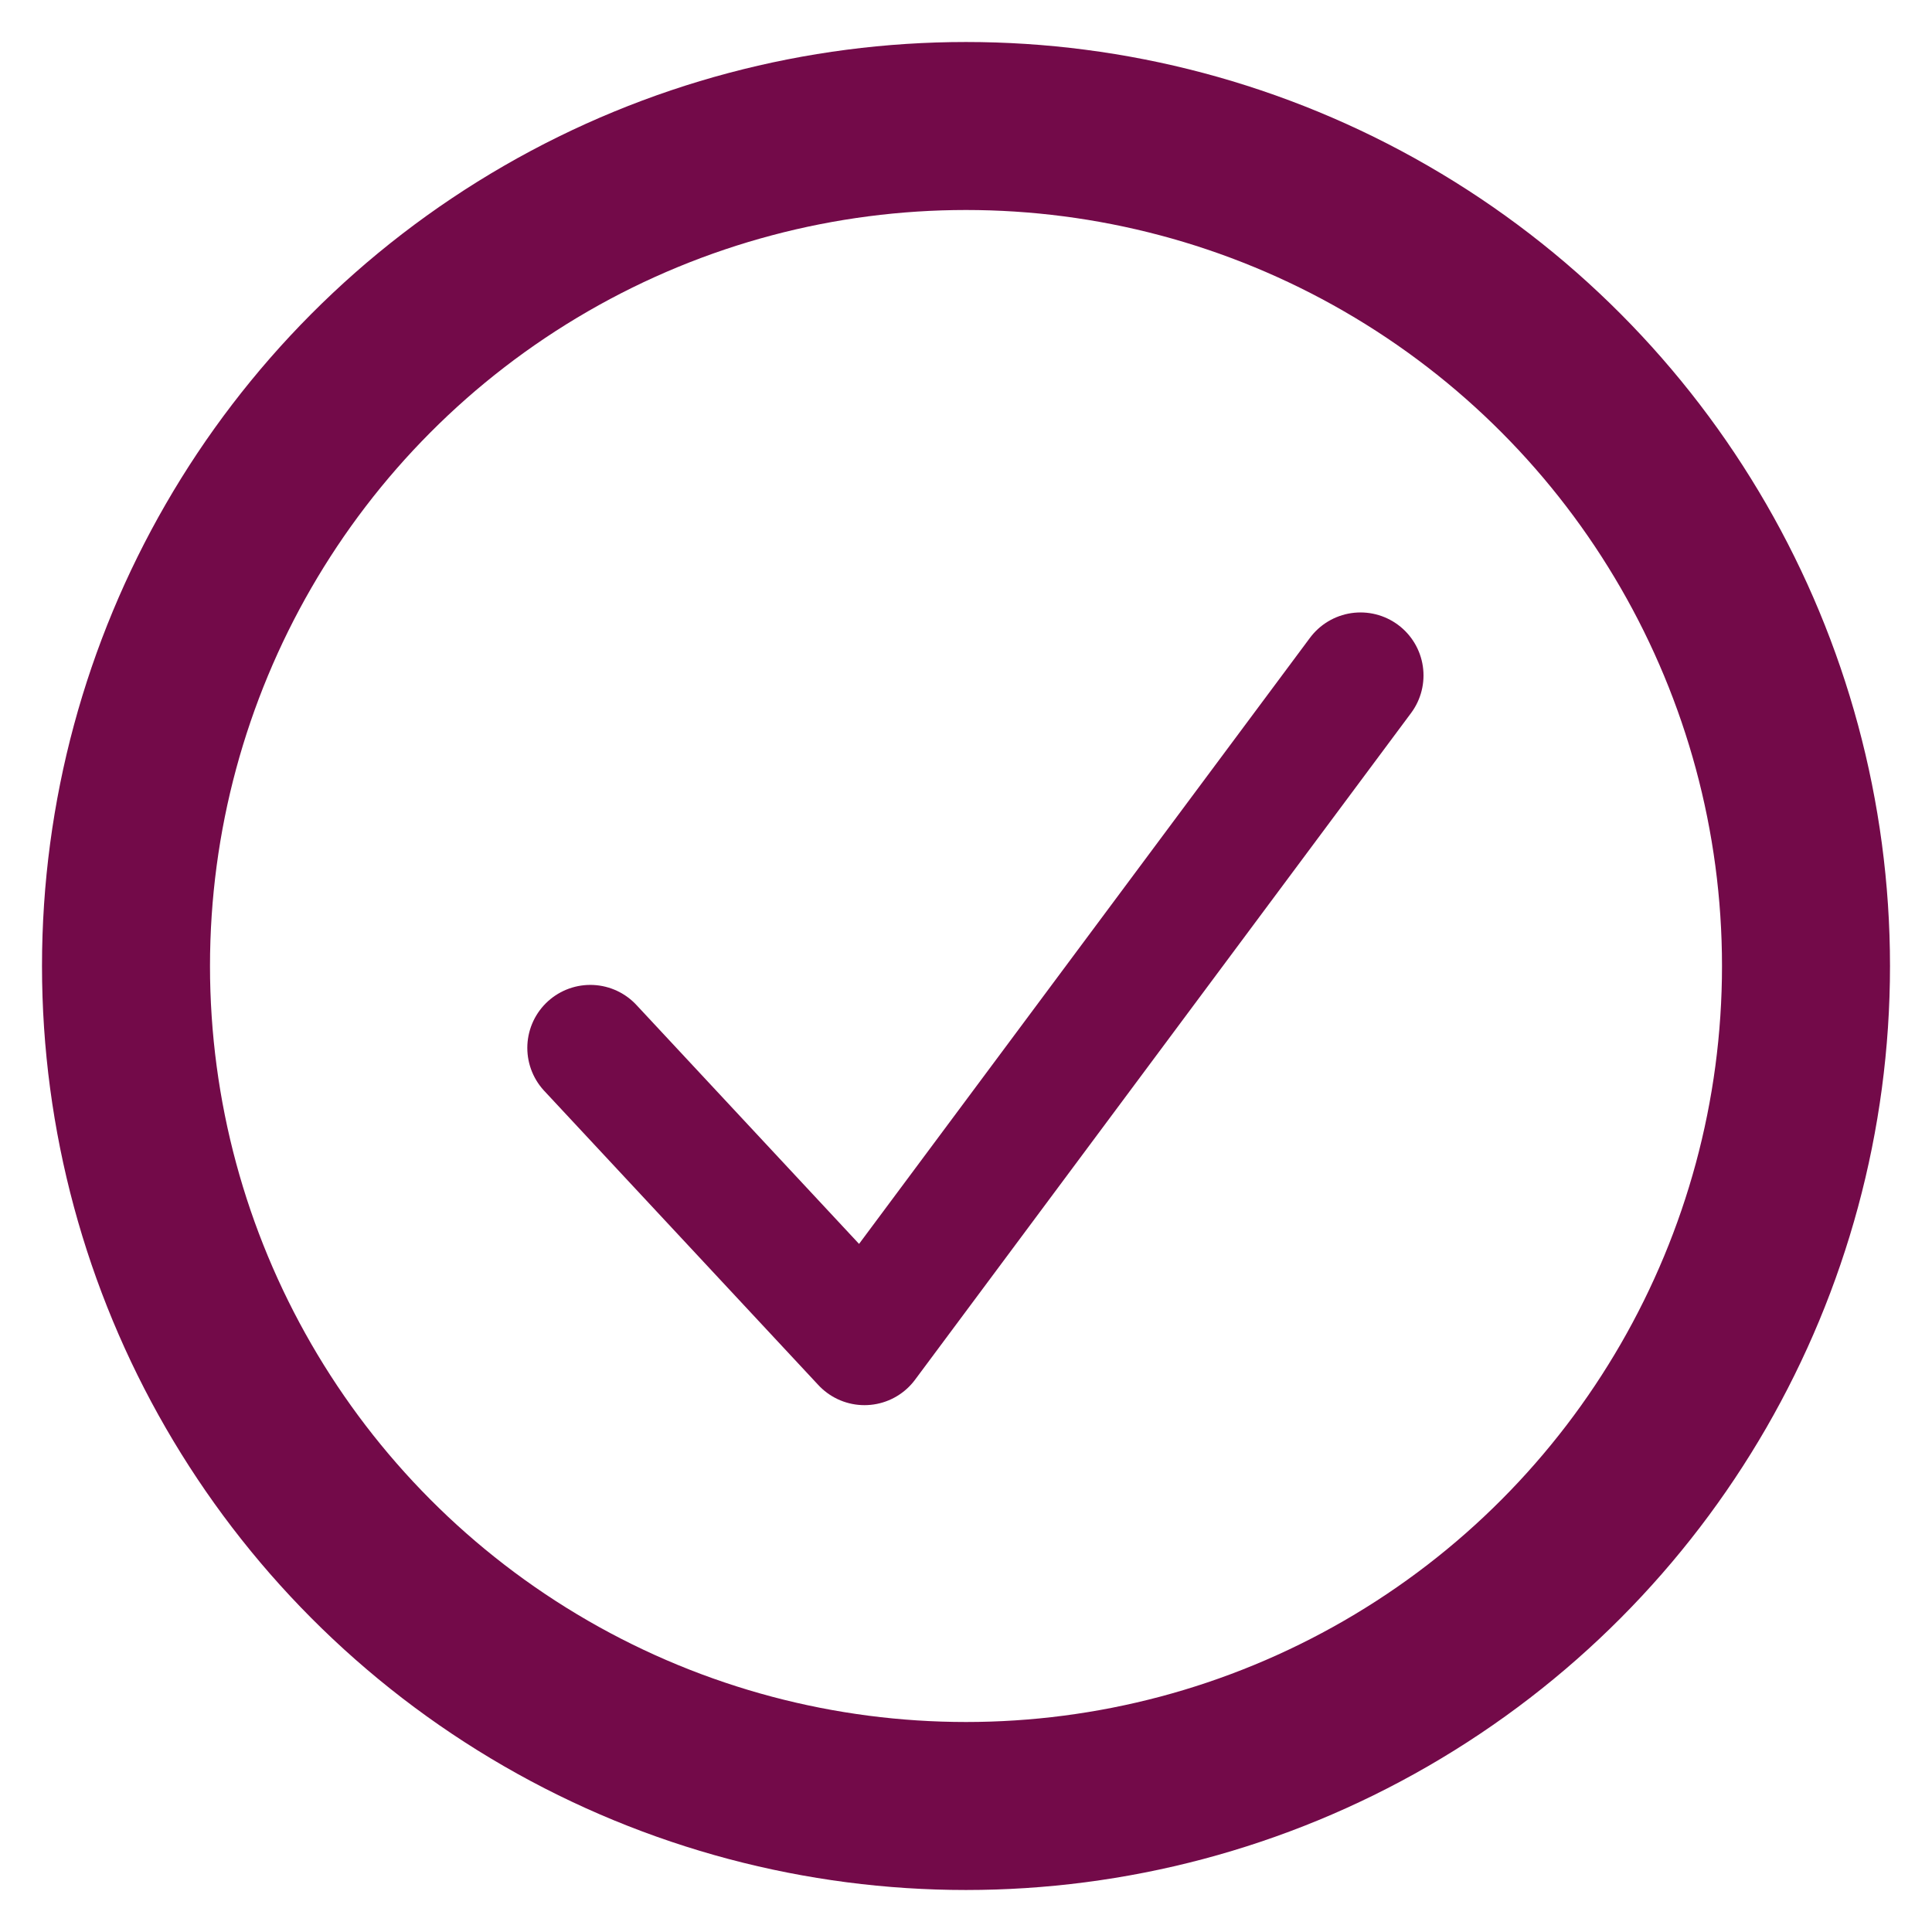
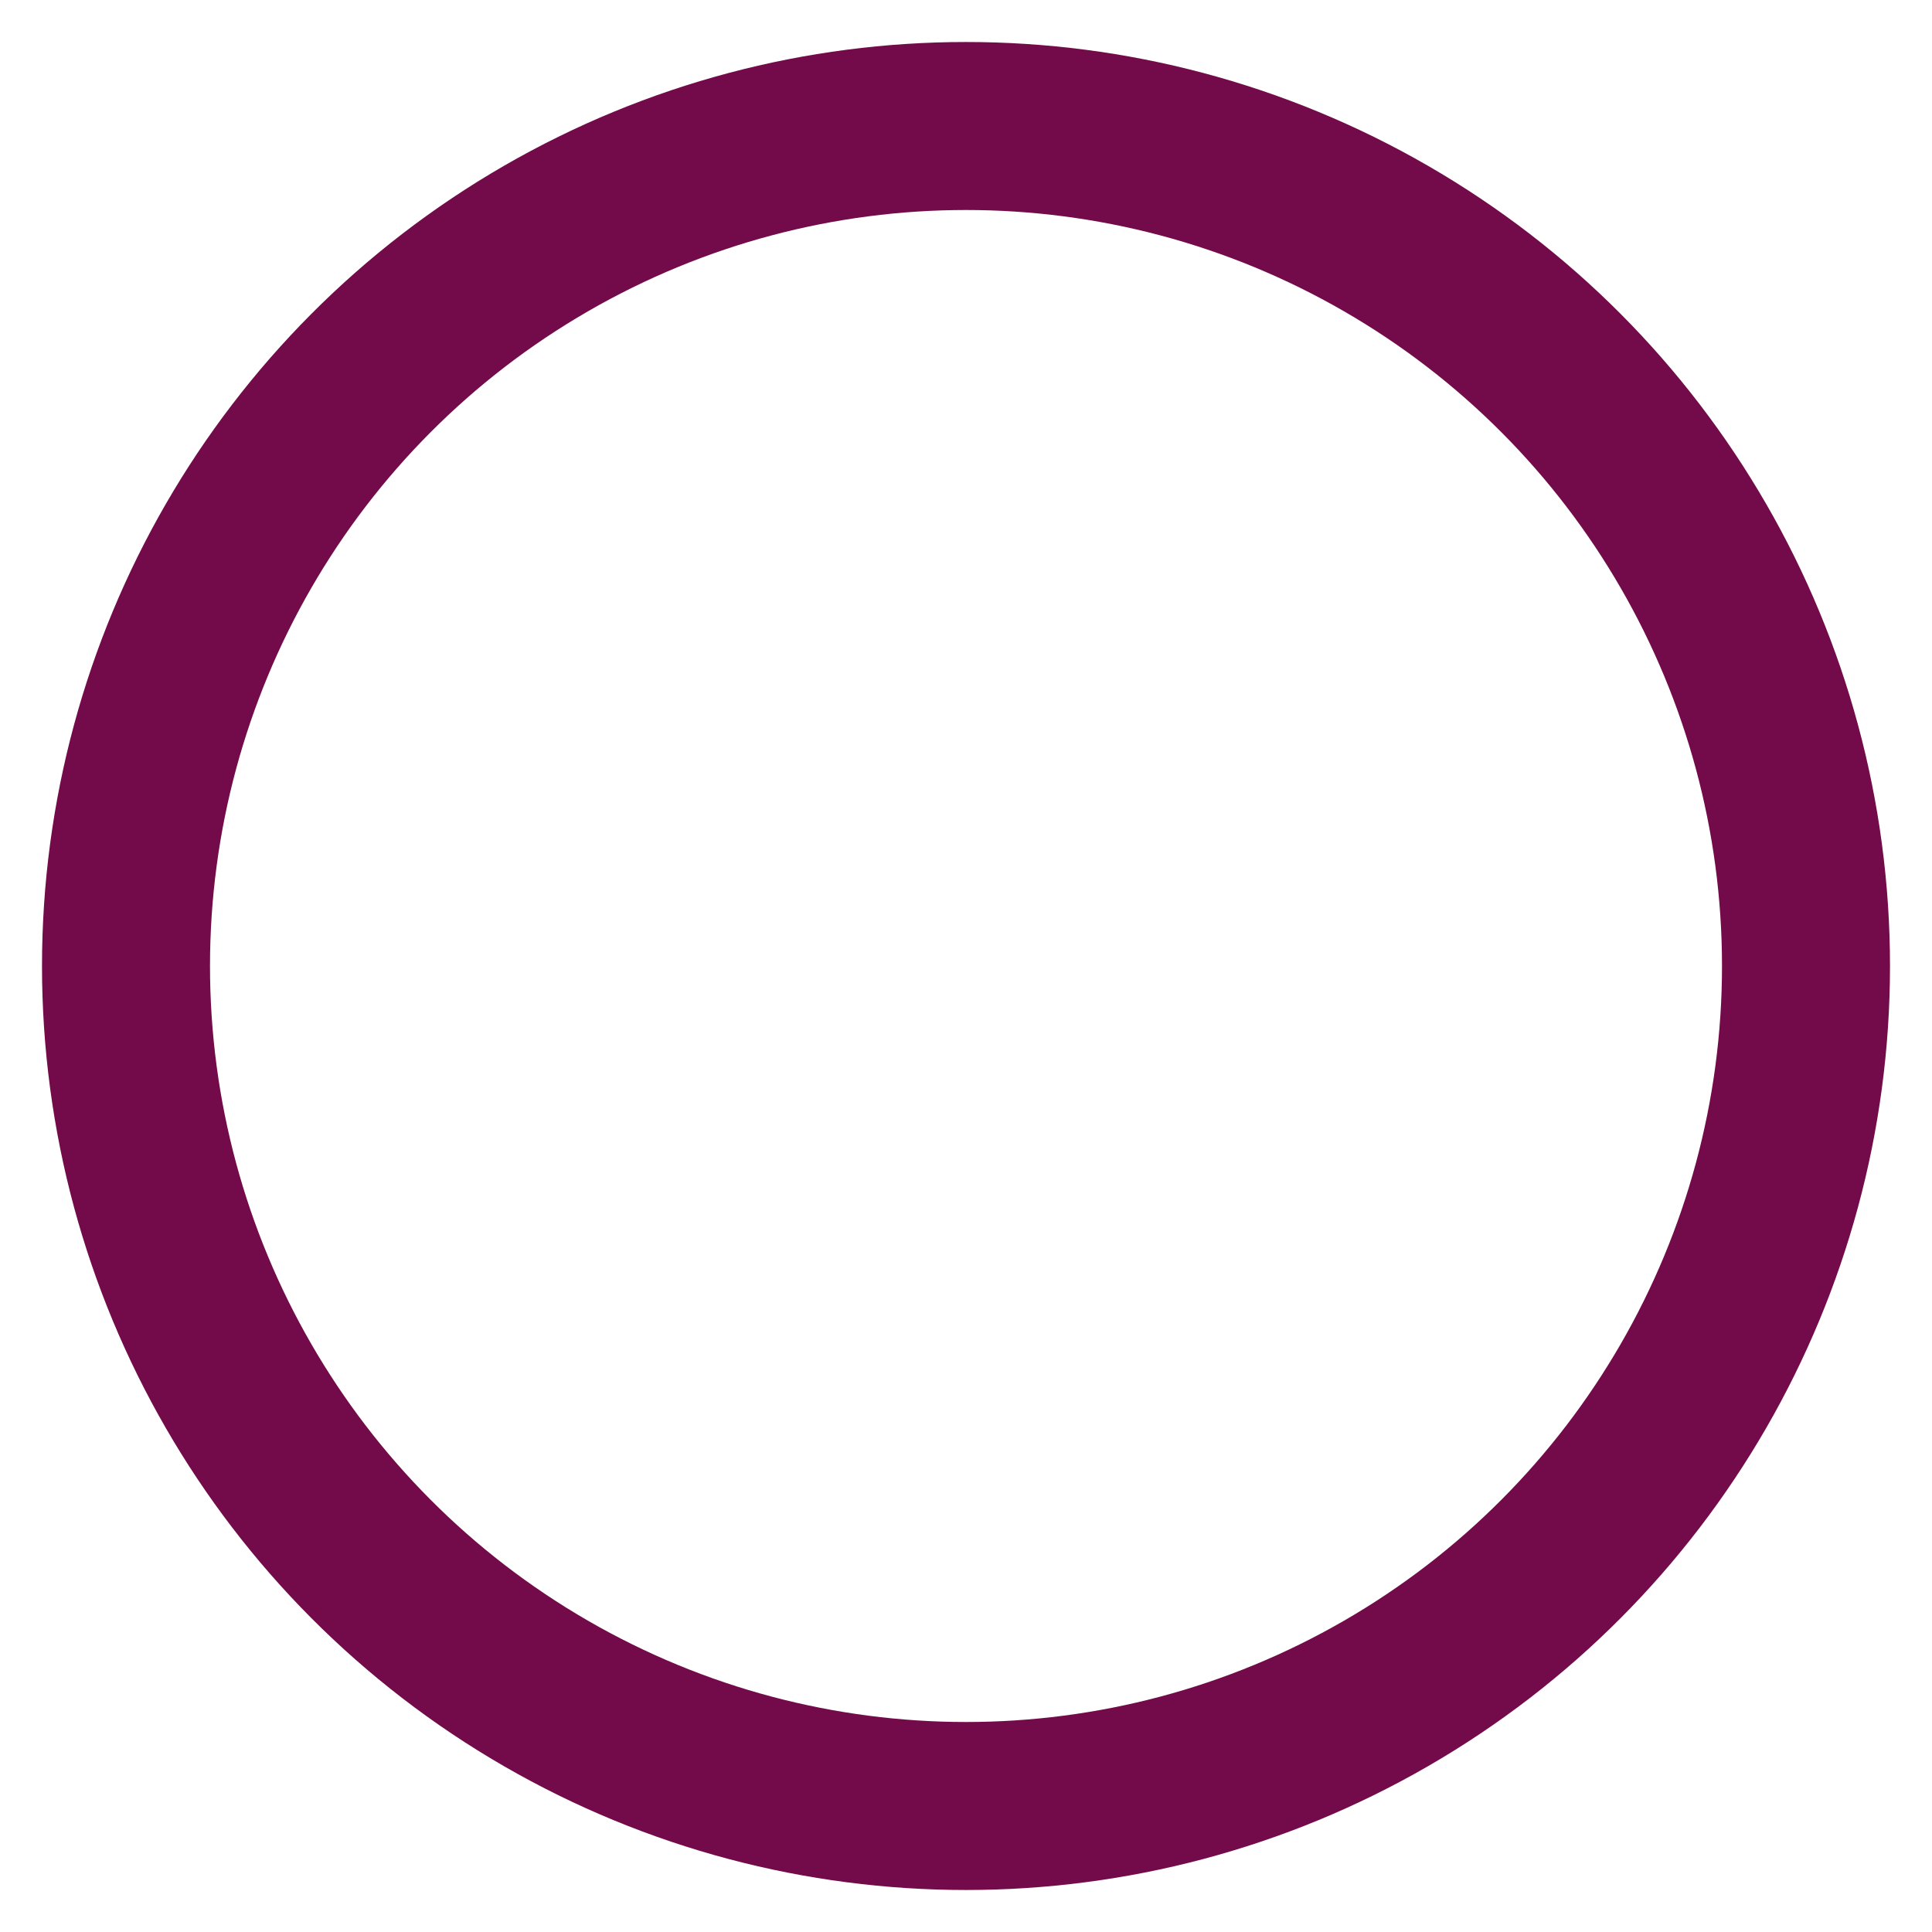
<svg xmlns="http://www.w3.org/2000/svg" width="46" height="46">
  <g id="Artboard" stroke="#730A49" stroke-width="1" fill="none" fill-rule="evenodd">
    <circle id="Oval" stroke-width="4" cx="23" cy="23" r="20" />
-     <path id="Path" stroke-width="3" stroke-linecap="round" stroke-linejoin="round" d="M14.055 24.95l6.528 7.006 11.81-15.874" />
  </g>
</svg>